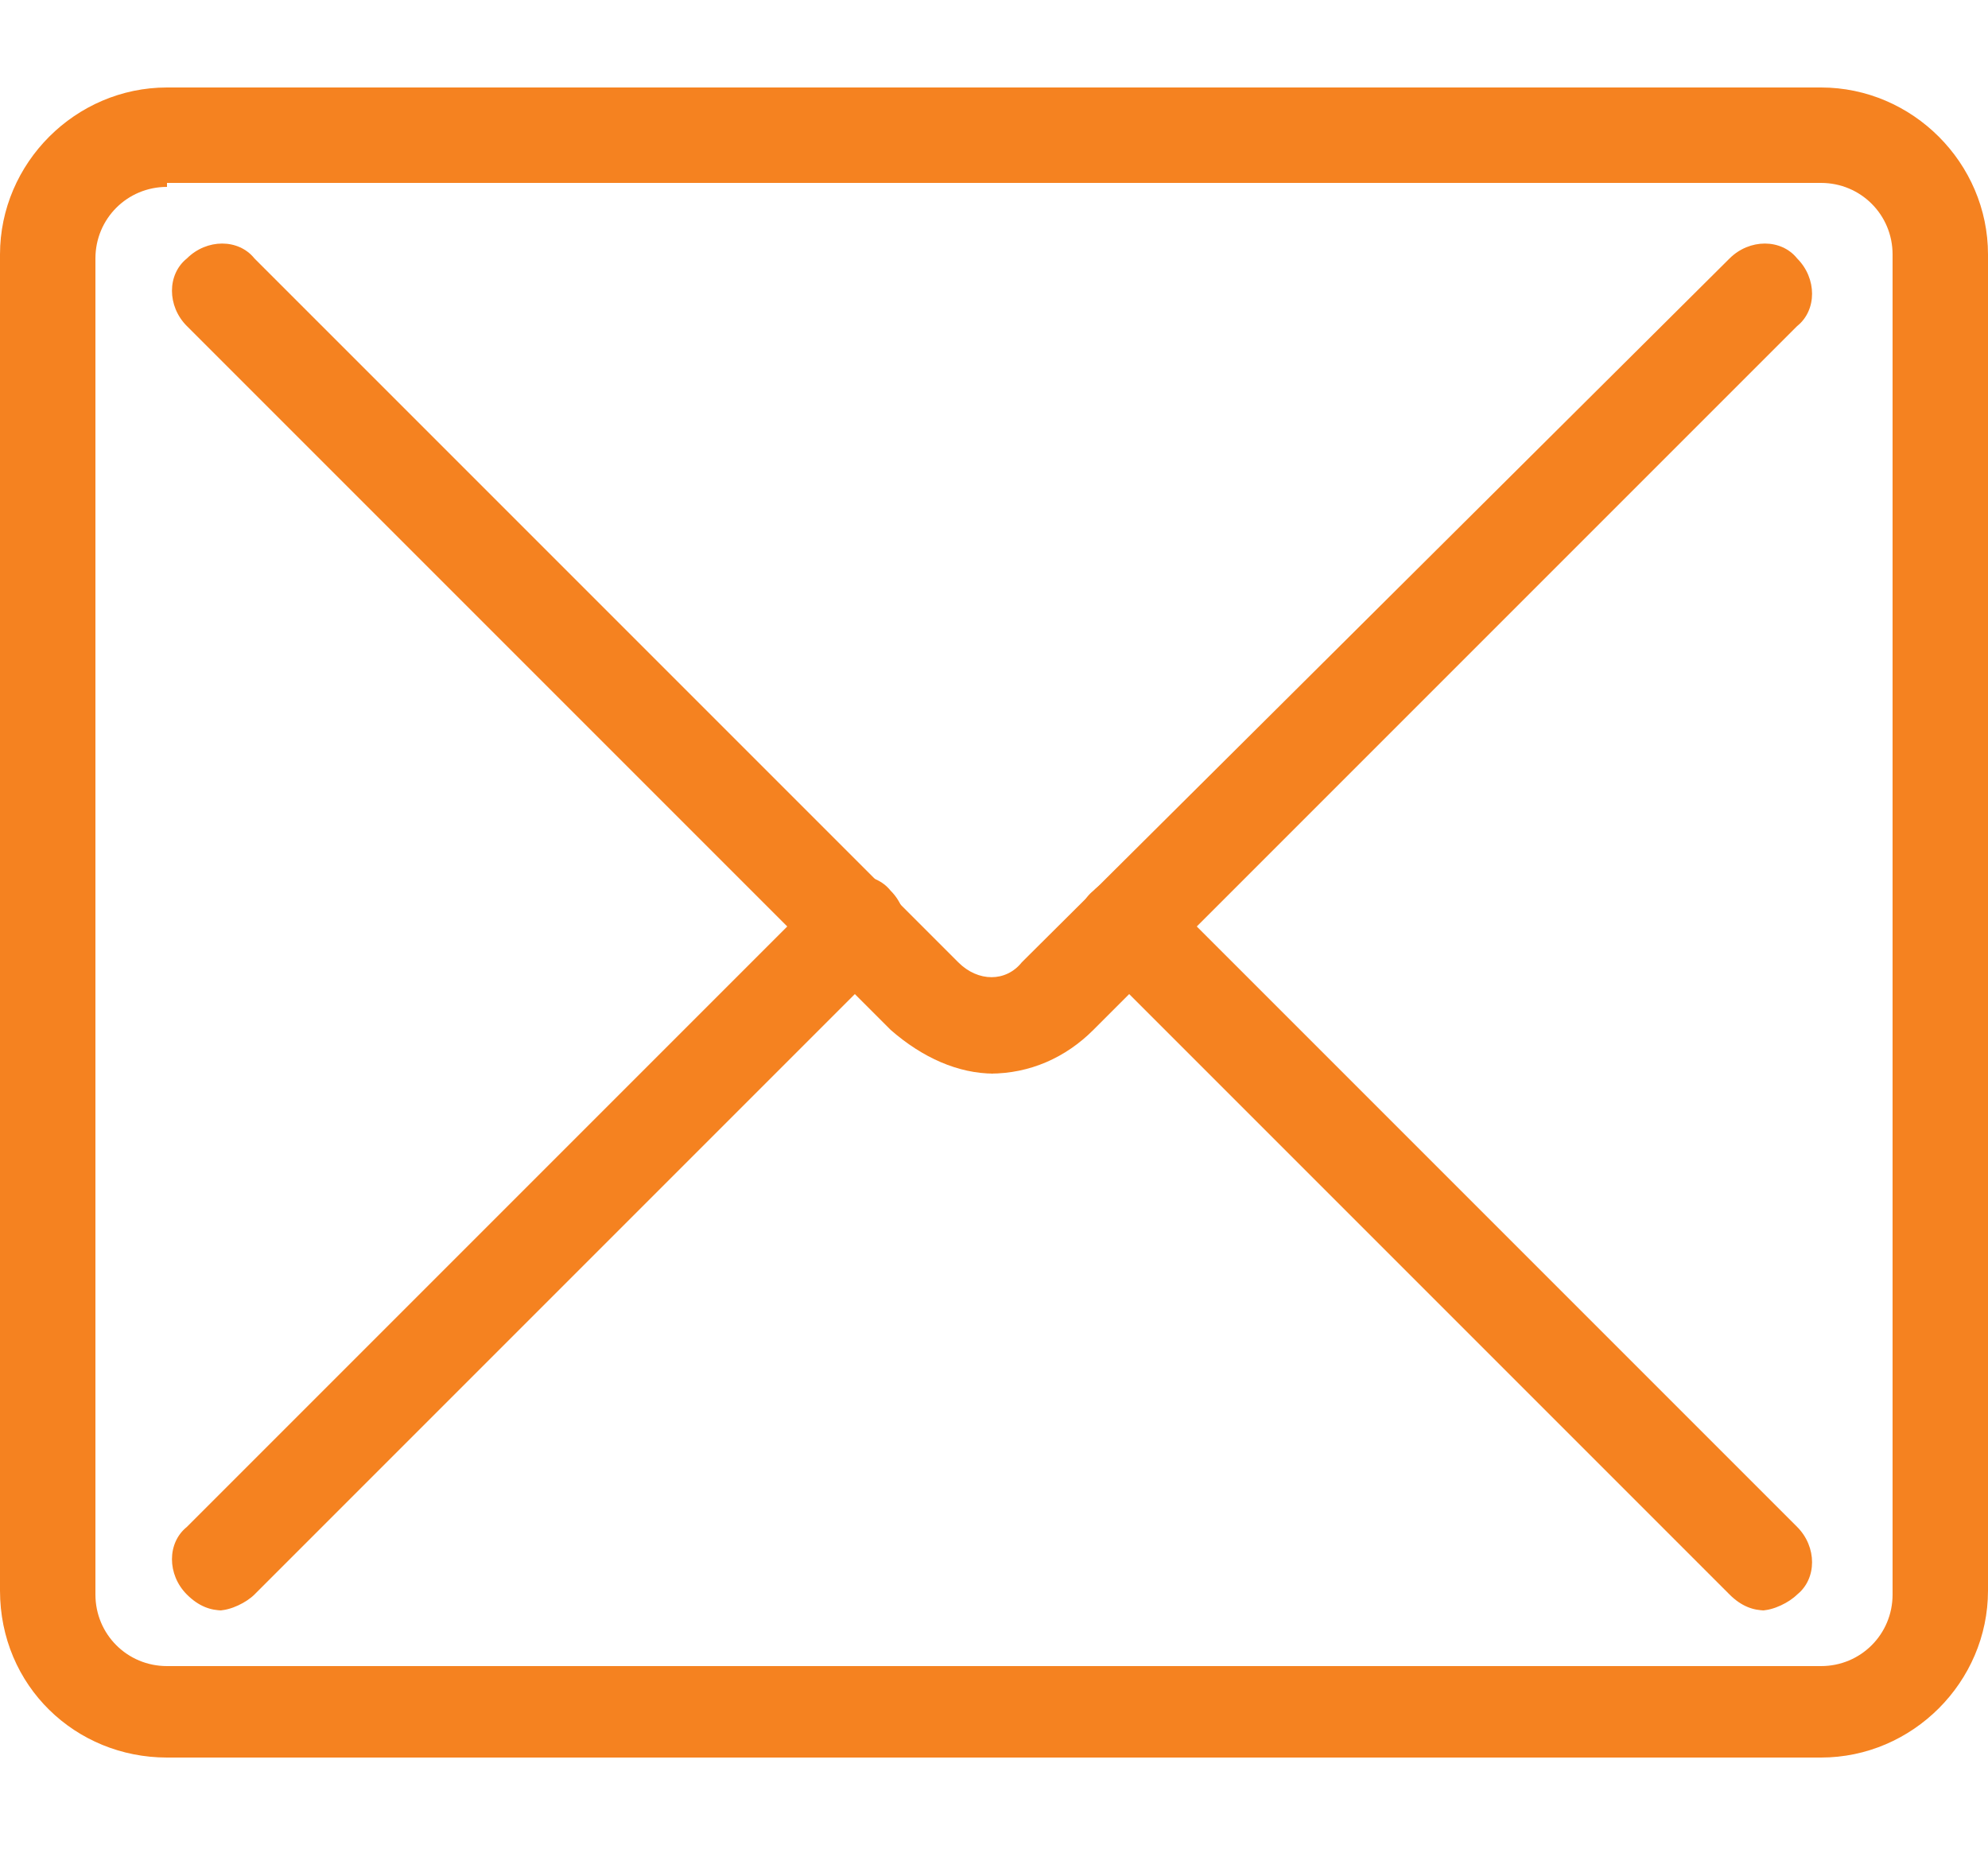
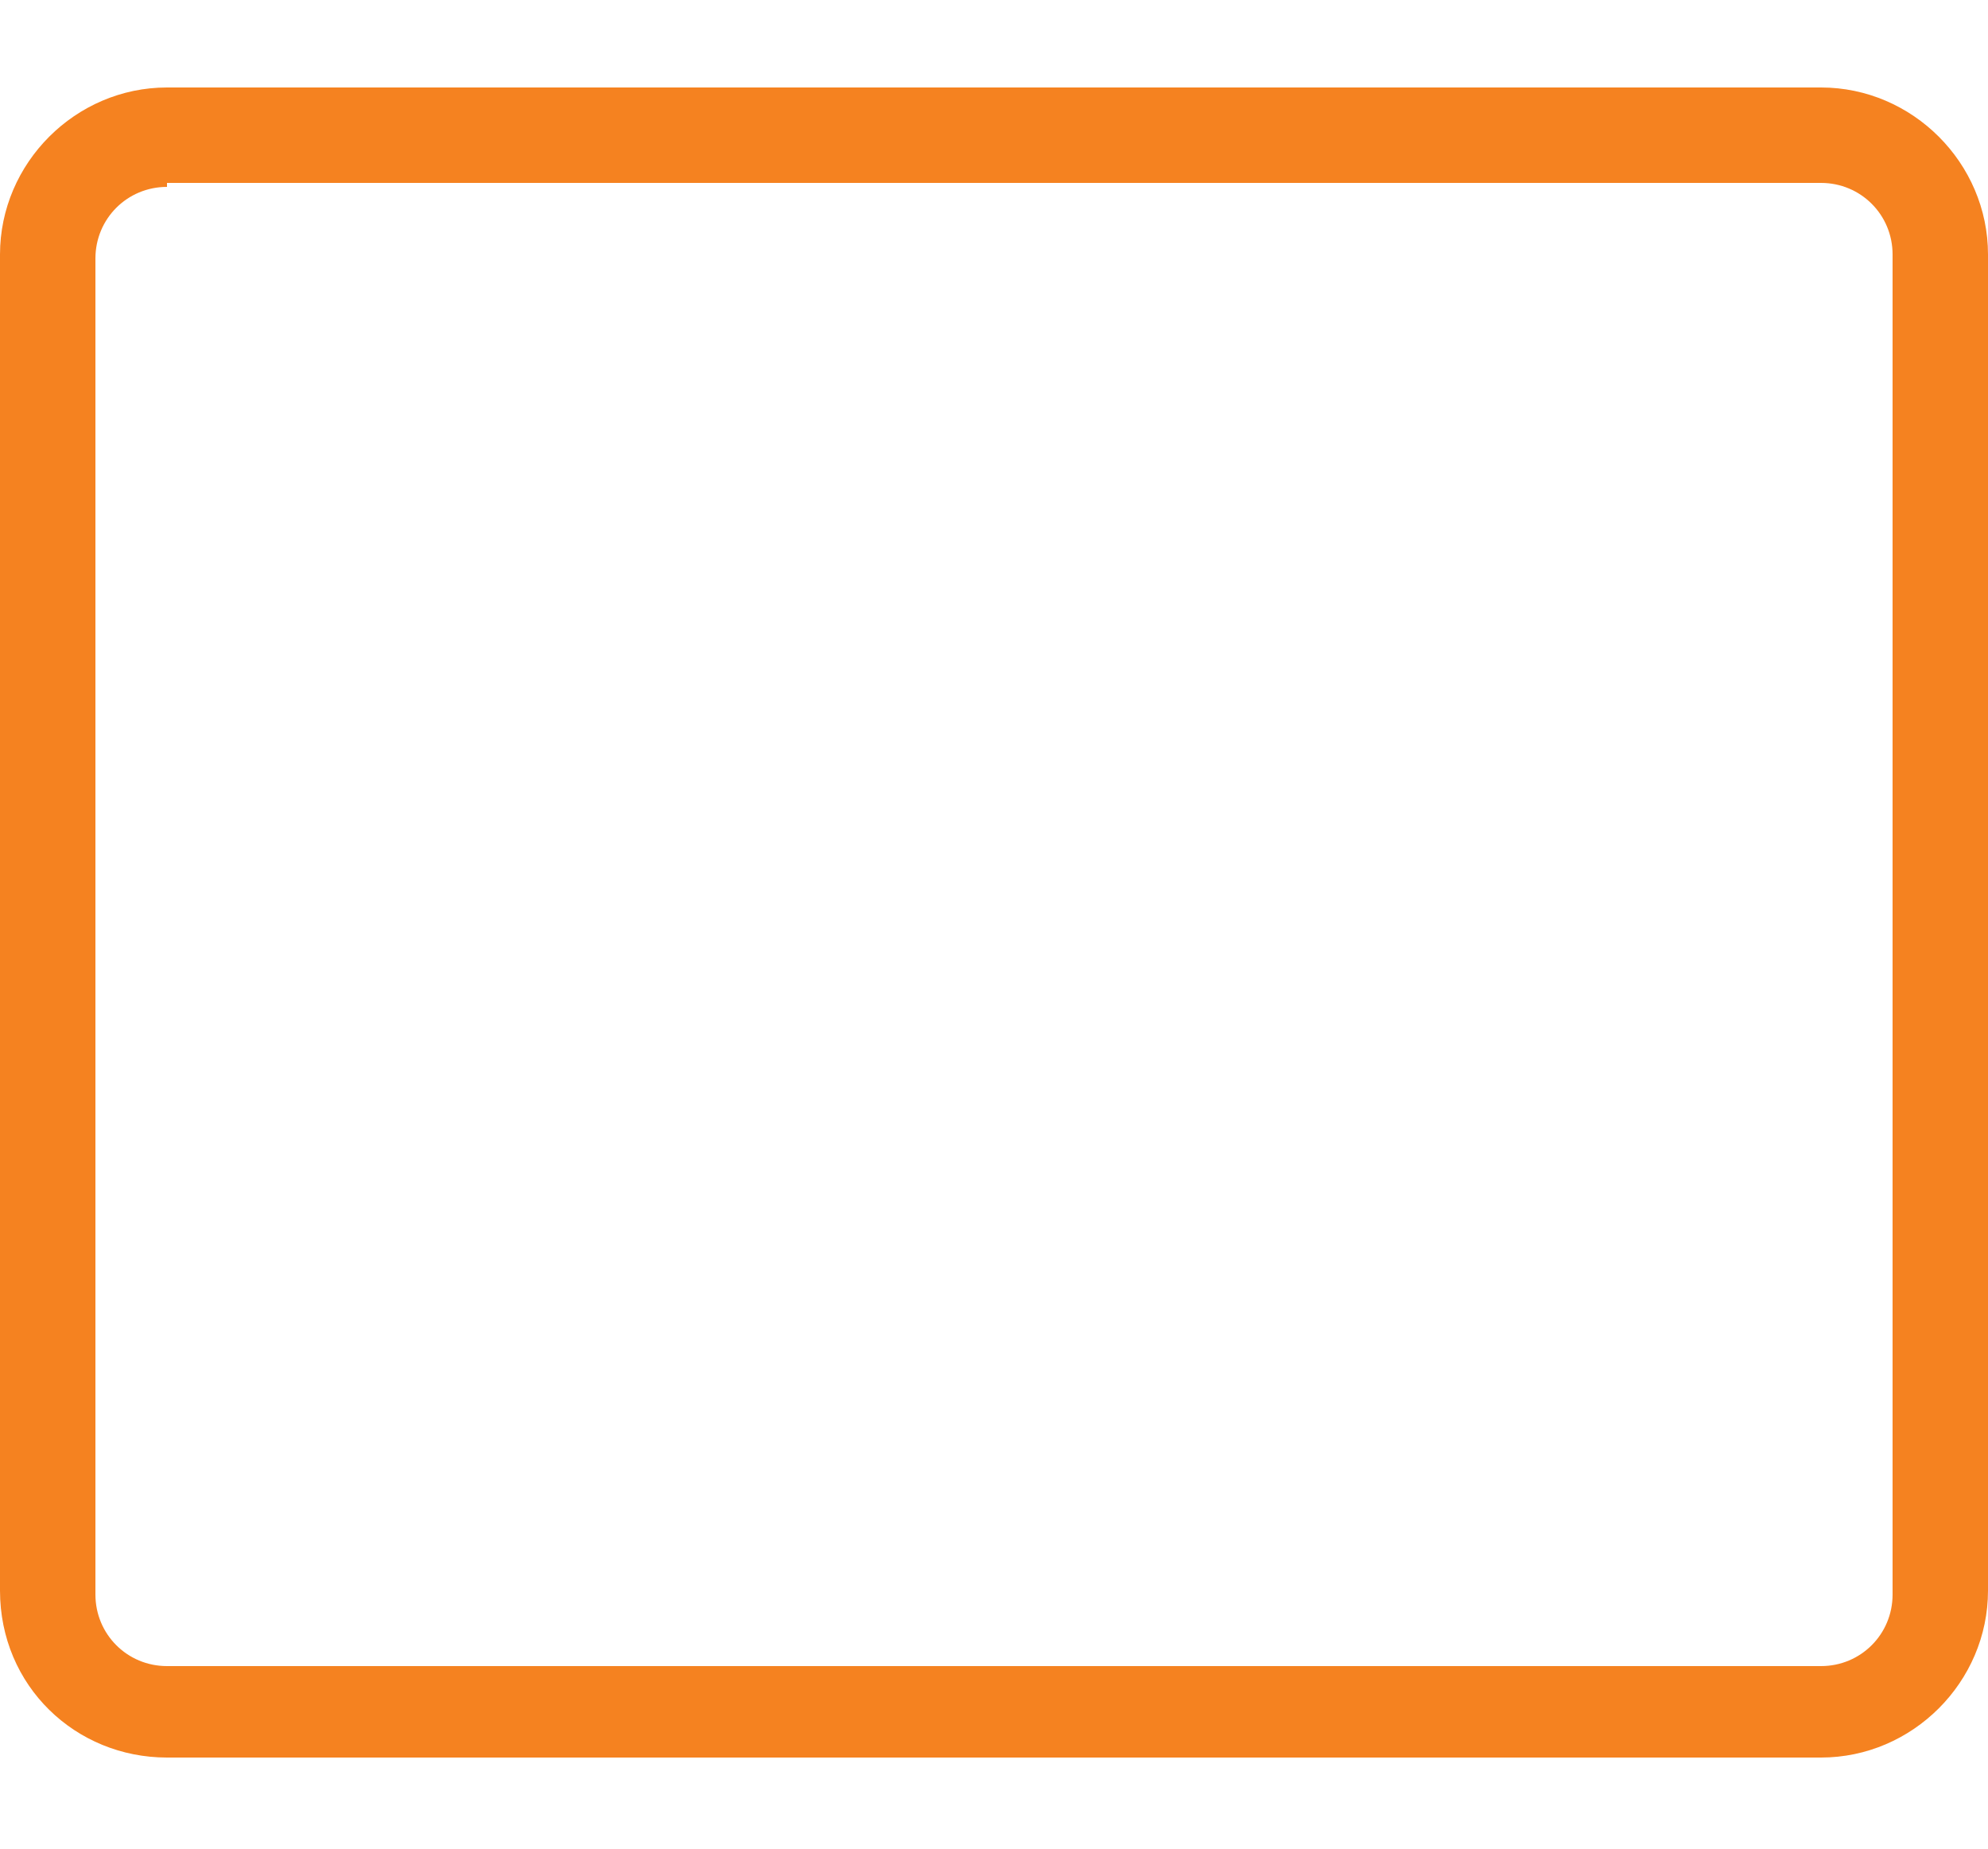
<svg xmlns="http://www.w3.org/2000/svg" id="Layer_1" version="1.1" viewBox="0 0 50 46.5">
  <defs>
    <style>
      .st0 {
        fill: #f58220;
      }
    </style>
  </defs>
-   <path class="st0" d="M34.1-31.3c-2.9,0-6-1-9.1-3-4.1-2.5-8.1-6.7-11.6-11.9-3.5-5.2-5.8-10.5-6.6-15.2-.8-5,0-9.2,2.3-12.3,2.2-2.8,5.1-4.7,6.6-5.3.7-.3,1.8-.5,3.3.5,3,2.1,6.1,8.7,5.8,12.4-.2,1.8-1,2.5-1.7,2.8-.2.1-.5.2-.7.3-2,.9-3.2,1.5-3.4,3.2-.2,2.4,1.3,4.7,3.1,7.4l.3.5c1.8,2.7,3.4,5,5.7,5.7,1.6.5,2.7-.4,4.3-1.9.2-.2.4-.4.6-.6.6-.5,1.6-1,3.3-.5,3.5,1.1,8.5,6.5,9.3,10.1.4,1.7-.2,2.7-.8,3.2-1.2,1.1-4,3.1-7.4,4-1,.3-2,.4-3.1.4ZM16.9-76.7s0,0,0,0c-1.3.6-3.9,2.3-5.6,4.6-4,5.2-2.3,14.6,4.3,24.5,5.8,8.7,12.7,13.7,18.5,13.7.8,0,1.7-.1,2.5-.3,2.7-.7,5.3-2.5,6.4-3.4h0c0,0,.1-.3,0-.8-.6-2.7-4.9-7.4-7.5-8.2-.4-.1-.7-.1-.8,0-.2.2-.4.3-.6.5-1.3,1.2-2.9,2.8-5.2,2.8-.5,0-1,0-1.6-.2-3.2-1-5.1-3.8-7.1-6.8l-.3-.5c-2-3-3.9-5.8-3.5-9.1.3-3.3,3-4.5,4.9-5.3.2-.1.5-.2.7-.3,0,0,.2-.3.2-.7.2-2.7-2.4-8.5-4.7-10.1-.3-.2-.5-.3-.7-.3Z" />
  <g>
    <path class="st0" d="M45.8,44.2H4.2C1.9,44.2,0,42.4,0,40V6.4C0,4.1,1.9,2.2,4.2,2.2h41.6c2.3,0,4.2,1.9,4.2,4.2v33.6c0,2.3-1.9,4.2-4.2,4.2ZM4.2,4.7c-1,0-1.8.8-1.8,1.8v33.6c0,1,.8,1.8,1.8,1.8h41.6c1,0,1.8-.8,1.8-1.8V6.4c0-1-.8-1.8-1.8-1.8H4.2Z" />
-     <path class="st0" d="M25,27c-.9,0-1.8-.4-2.6-1.1L4.7,8.2c-.5-.5-.5-1.3,0-1.7.5-.5,1.3-.5,1.7,0l17.7,17.7c.5.5,1.2.5,1.6,0L43.5,6.5c.5-.5,1.3-.5,1.7,0,.5.5.5,1.3,0,1.7l-17.7,17.7c-.7.7-1.6,1.1-2.6,1.1Z" />
-     <path class="st0" d="M5.6,40.5c-.3,0-.6-.1-.9-.4-.5-.5-.5-1.3,0-1.7l16-16c.5-.5,1.3-.5,1.7,0,.5.5.5,1.3,0,1.7l-16,16c-.2.2-.6.4-.9.4Z" />
-     <path class="st0" d="M44.4,40.5c-.3,0-.6-.1-.9-.4l-16-16c-.5-.5-.5-1.3,0-1.7.5-.5,1.3-.5,1.7,0l16,16c.5.5.5,1.3,0,1.7-.2.2-.6.4-.9.4Z" />
  </g>
</svg>